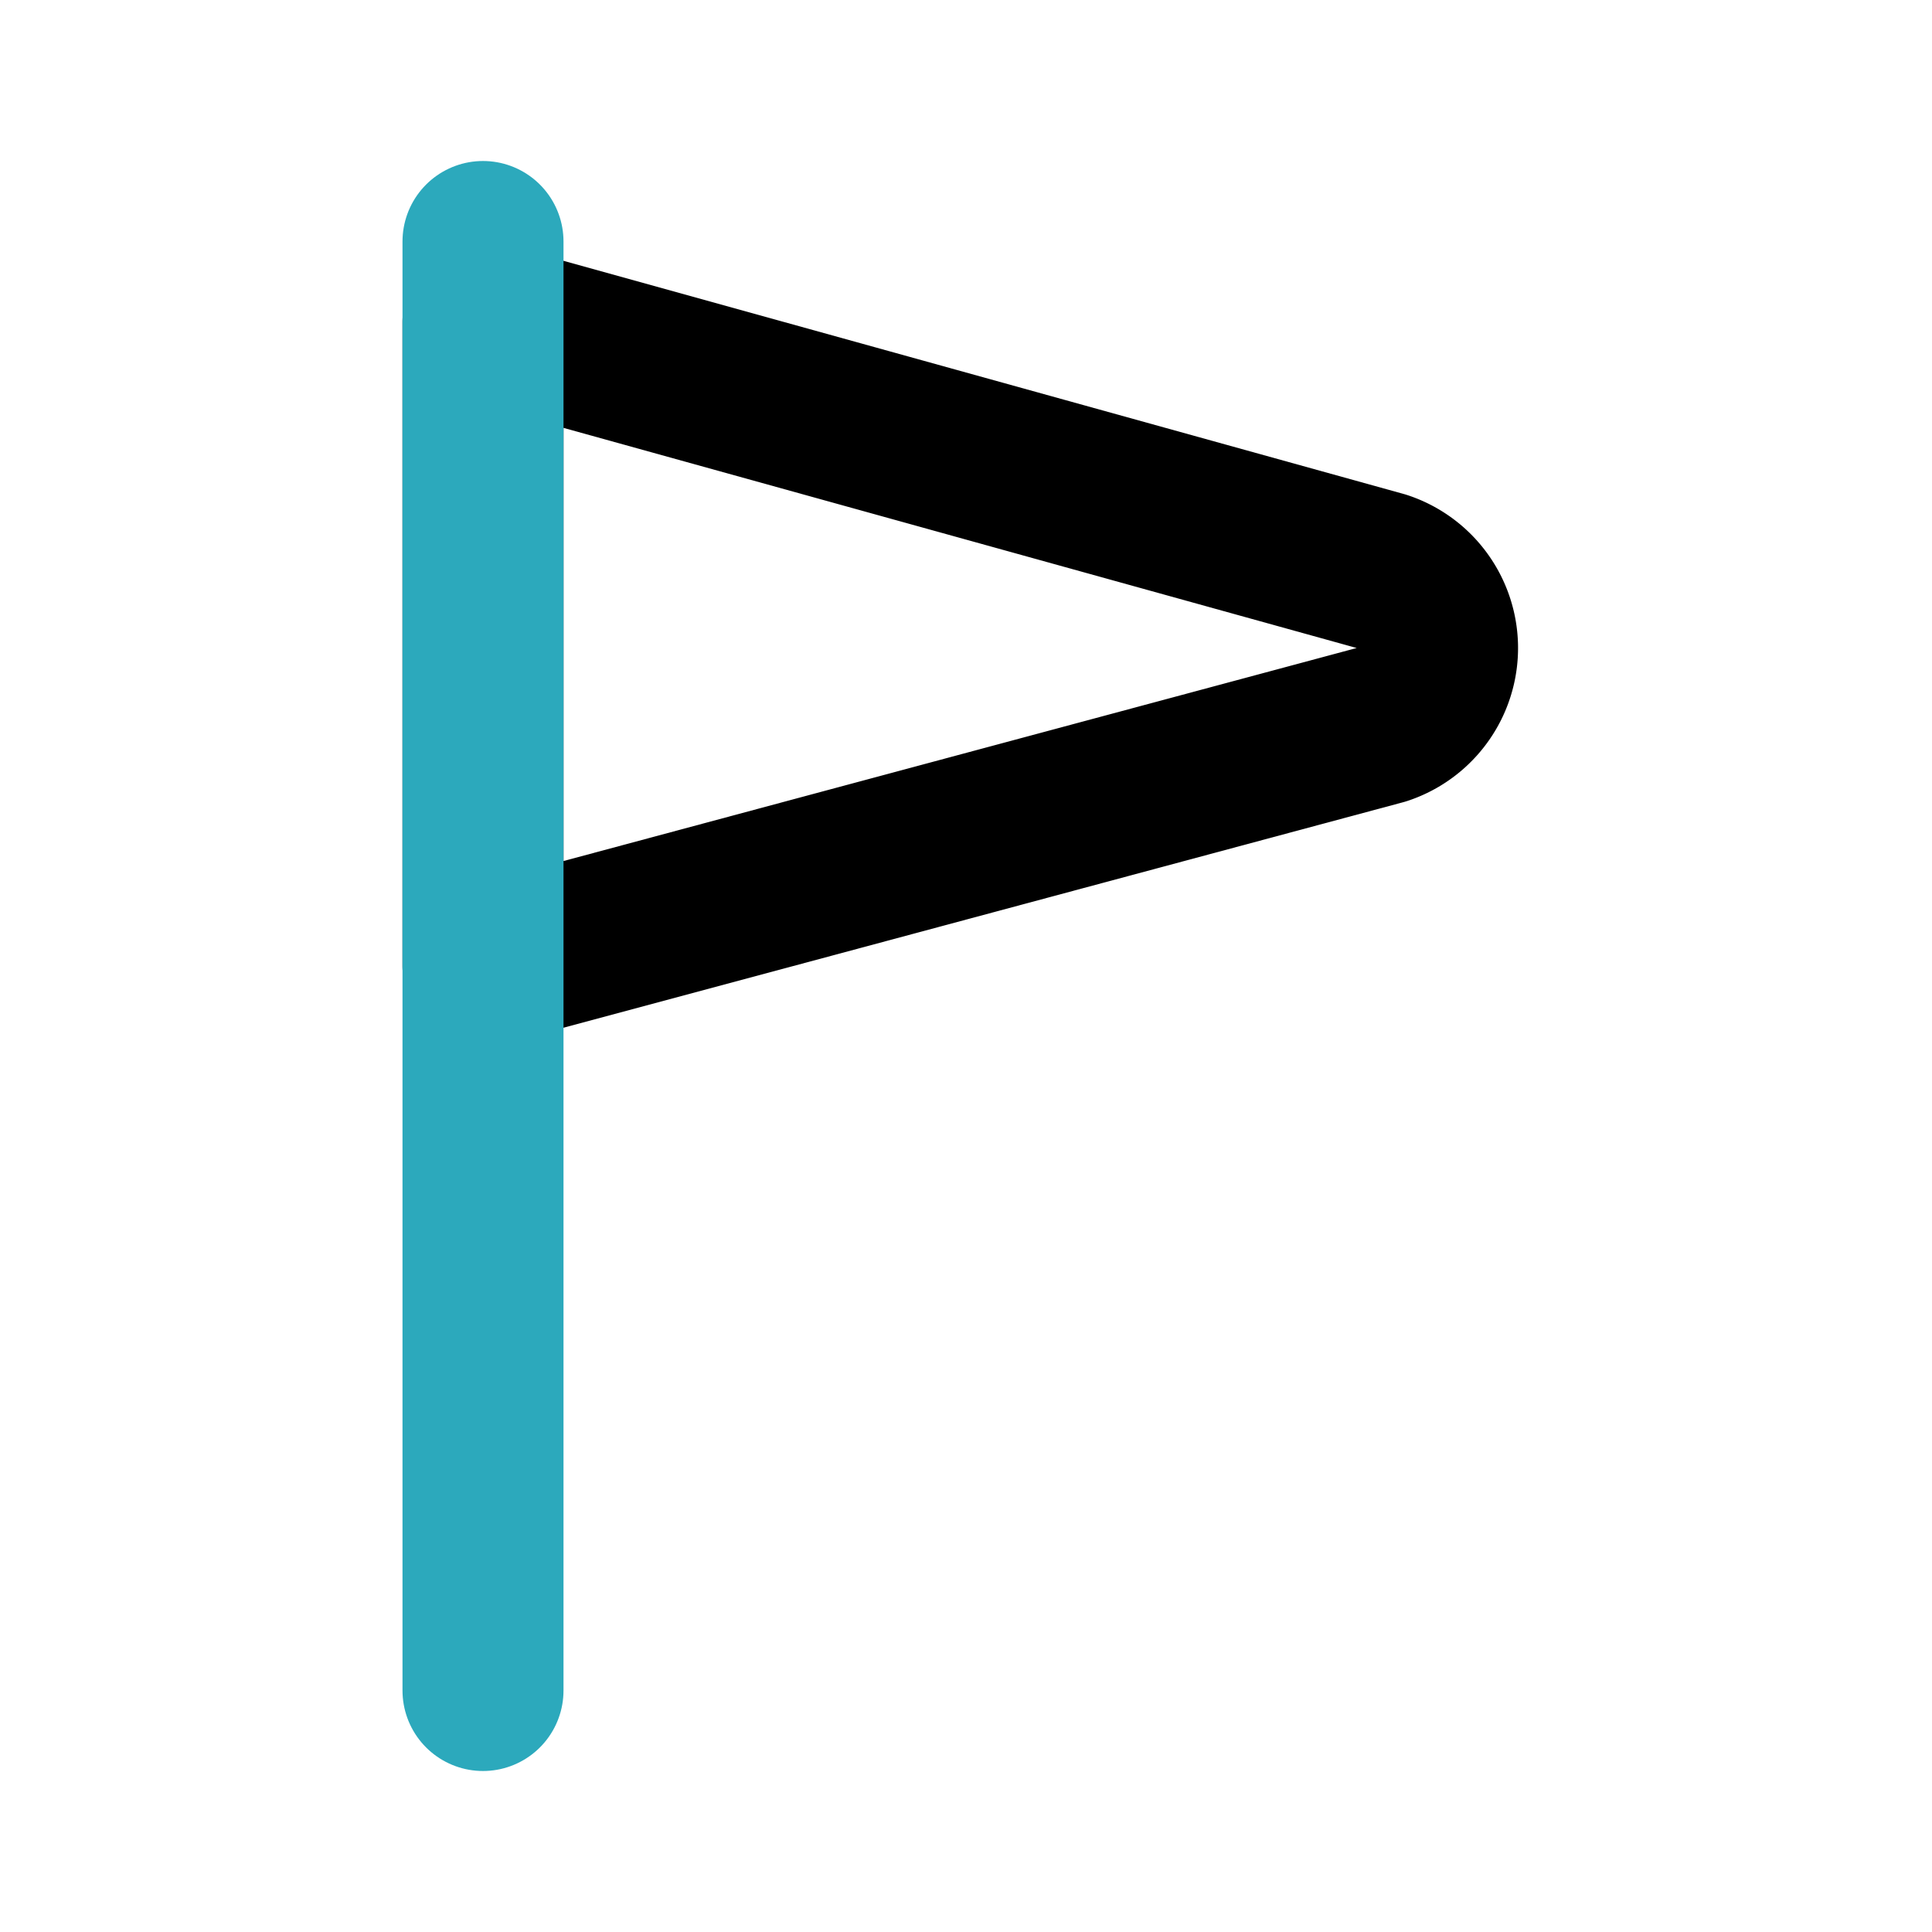
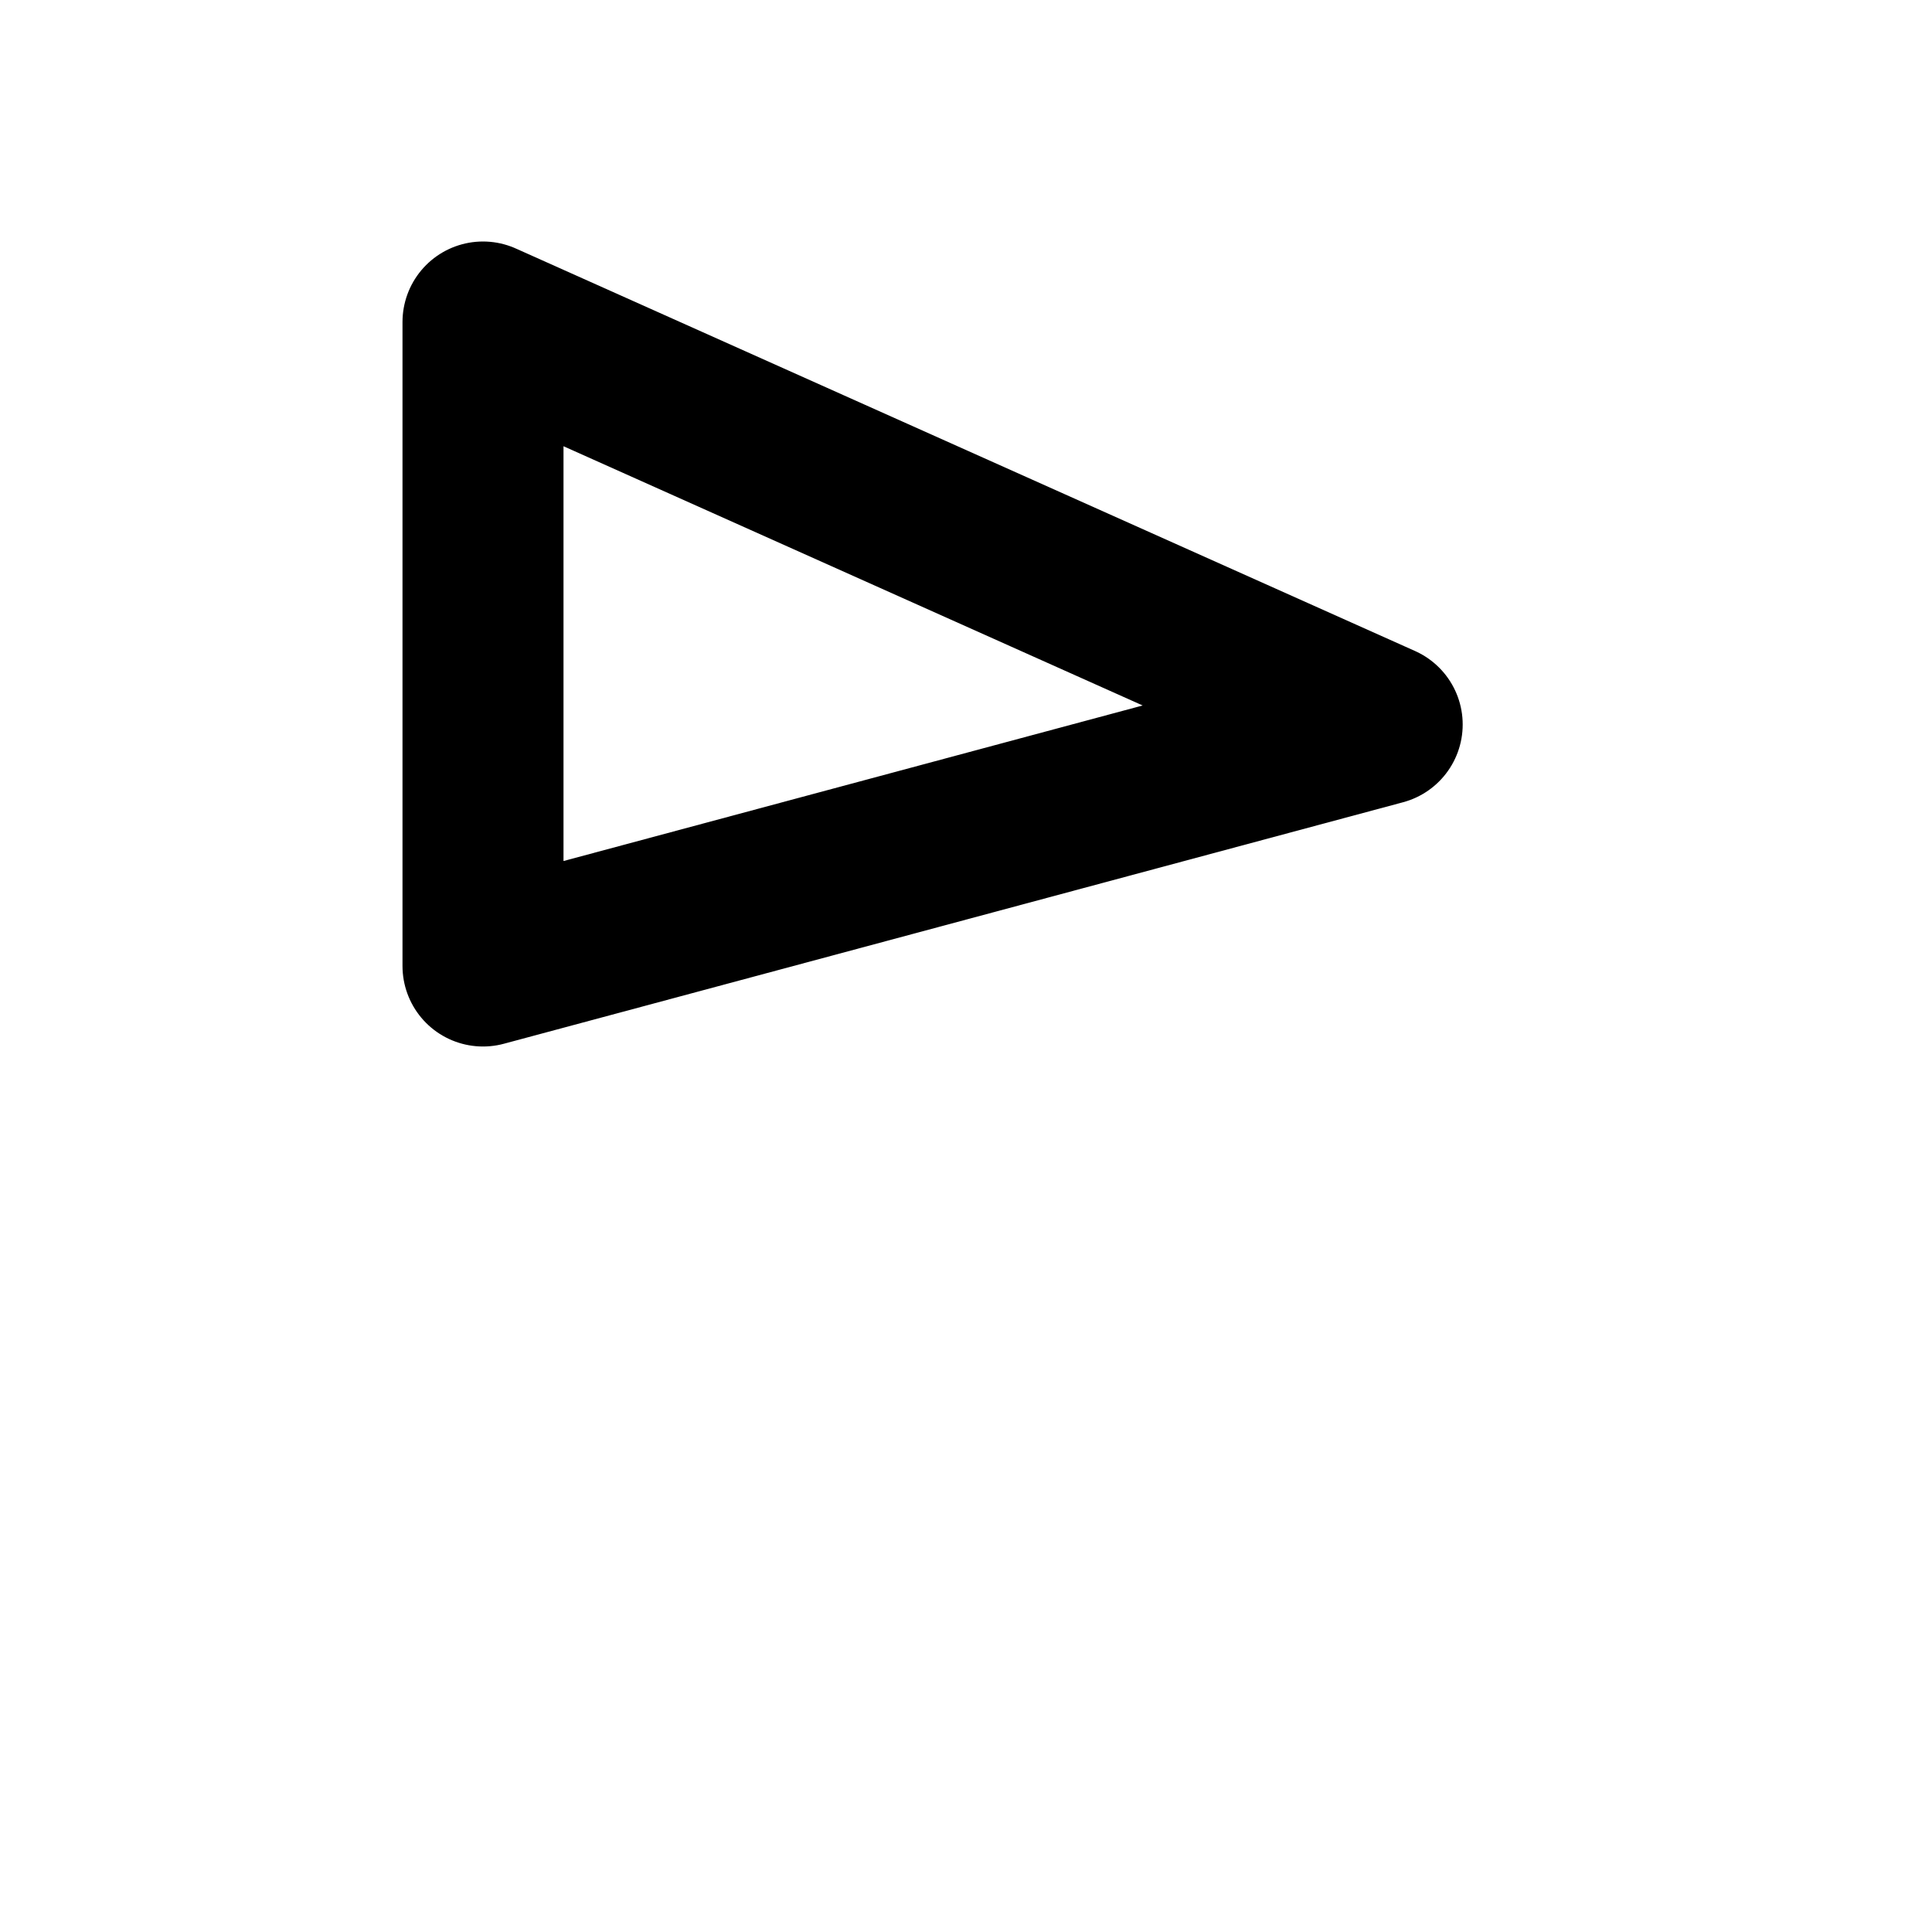
<svg xmlns="http://www.w3.org/2000/svg" fill="#000000" width="800px" height="800px" viewBox="0 0 24 24" id="flag-triagle" data-name="Line Color" class="icon line-color">
-   <path id="primary" d="M6,4v8L17.17,9a1,1,0,0,0,0-1.9Z" style="fill: none; stroke: rgb(0, 0, 0); stroke-linecap: round; stroke-linejoin: round; stroke-width: 2;" />
-   <line id="secondary" x1="6" y1="3" x2="6" y2="21" style="fill: none; stroke: rgb(44, 169, 188); stroke-linecap: round; stroke-linejoin: round; stroke-width: 2;" />
+   <path id="primary" d="M6,4v8L17.17,9Z" style="fill: none; stroke: rgb(0, 0, 0); stroke-linecap: round; stroke-linejoin: round; stroke-width: 2;" />
</svg>